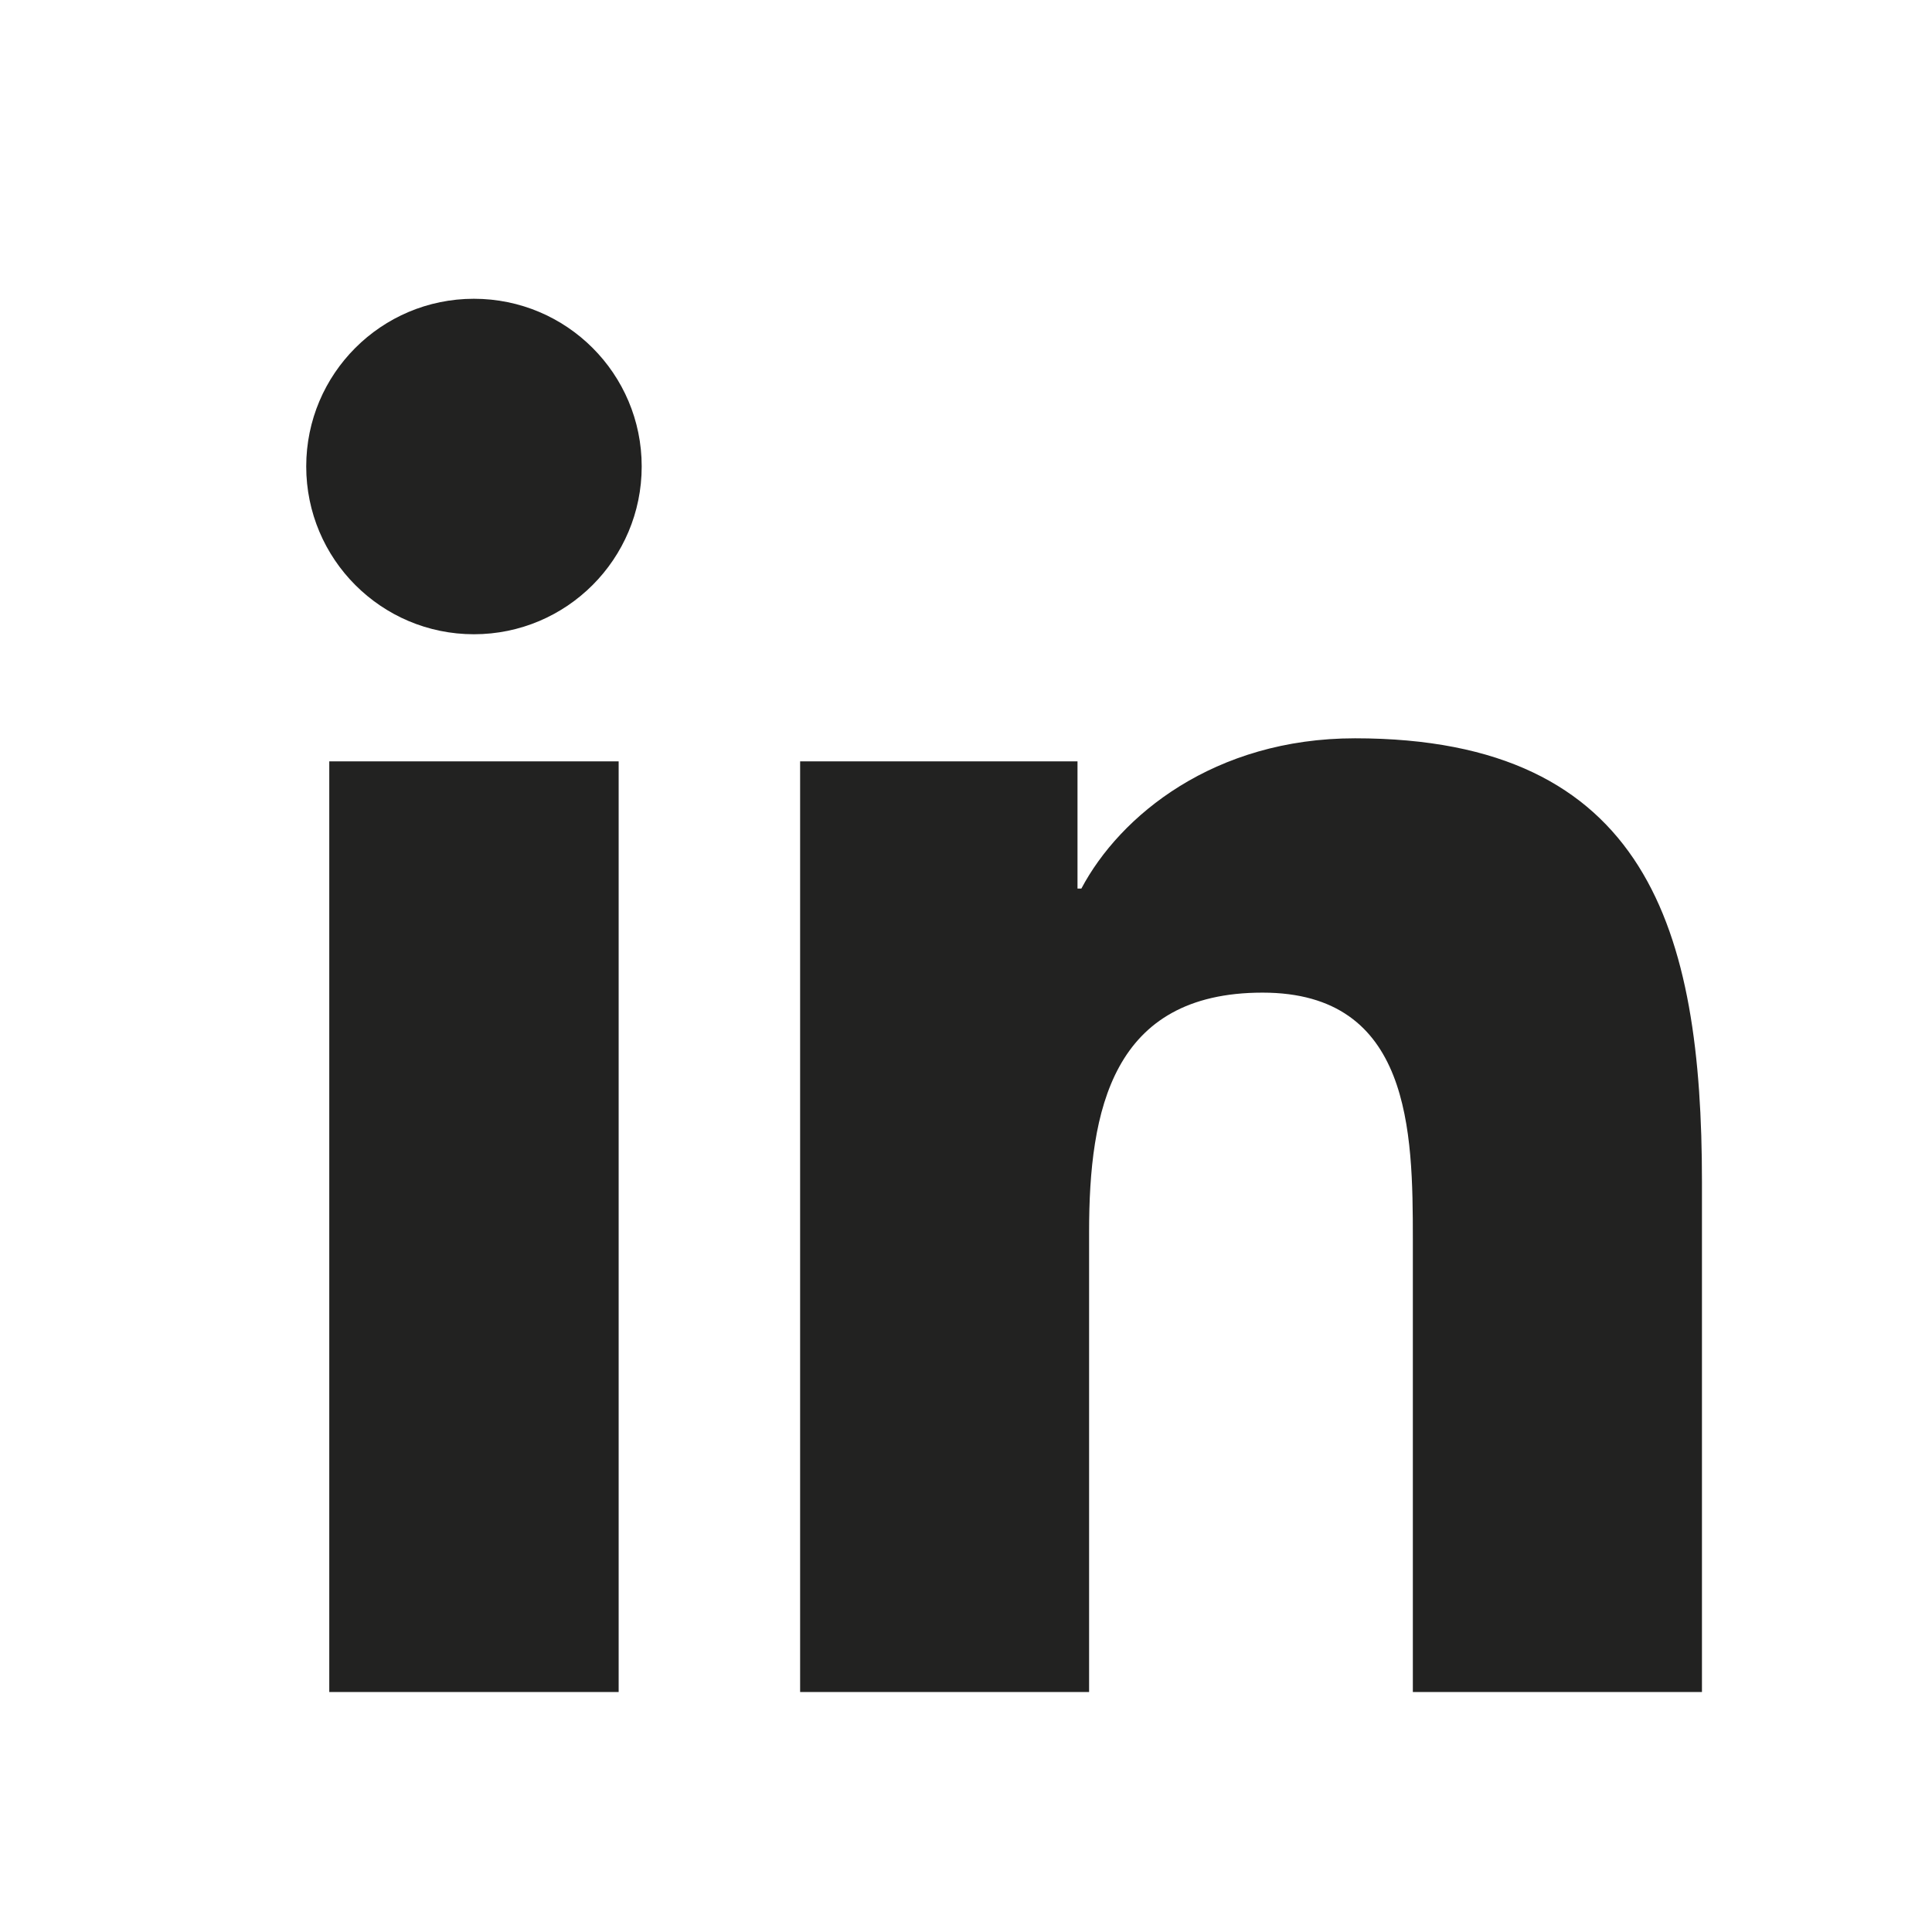
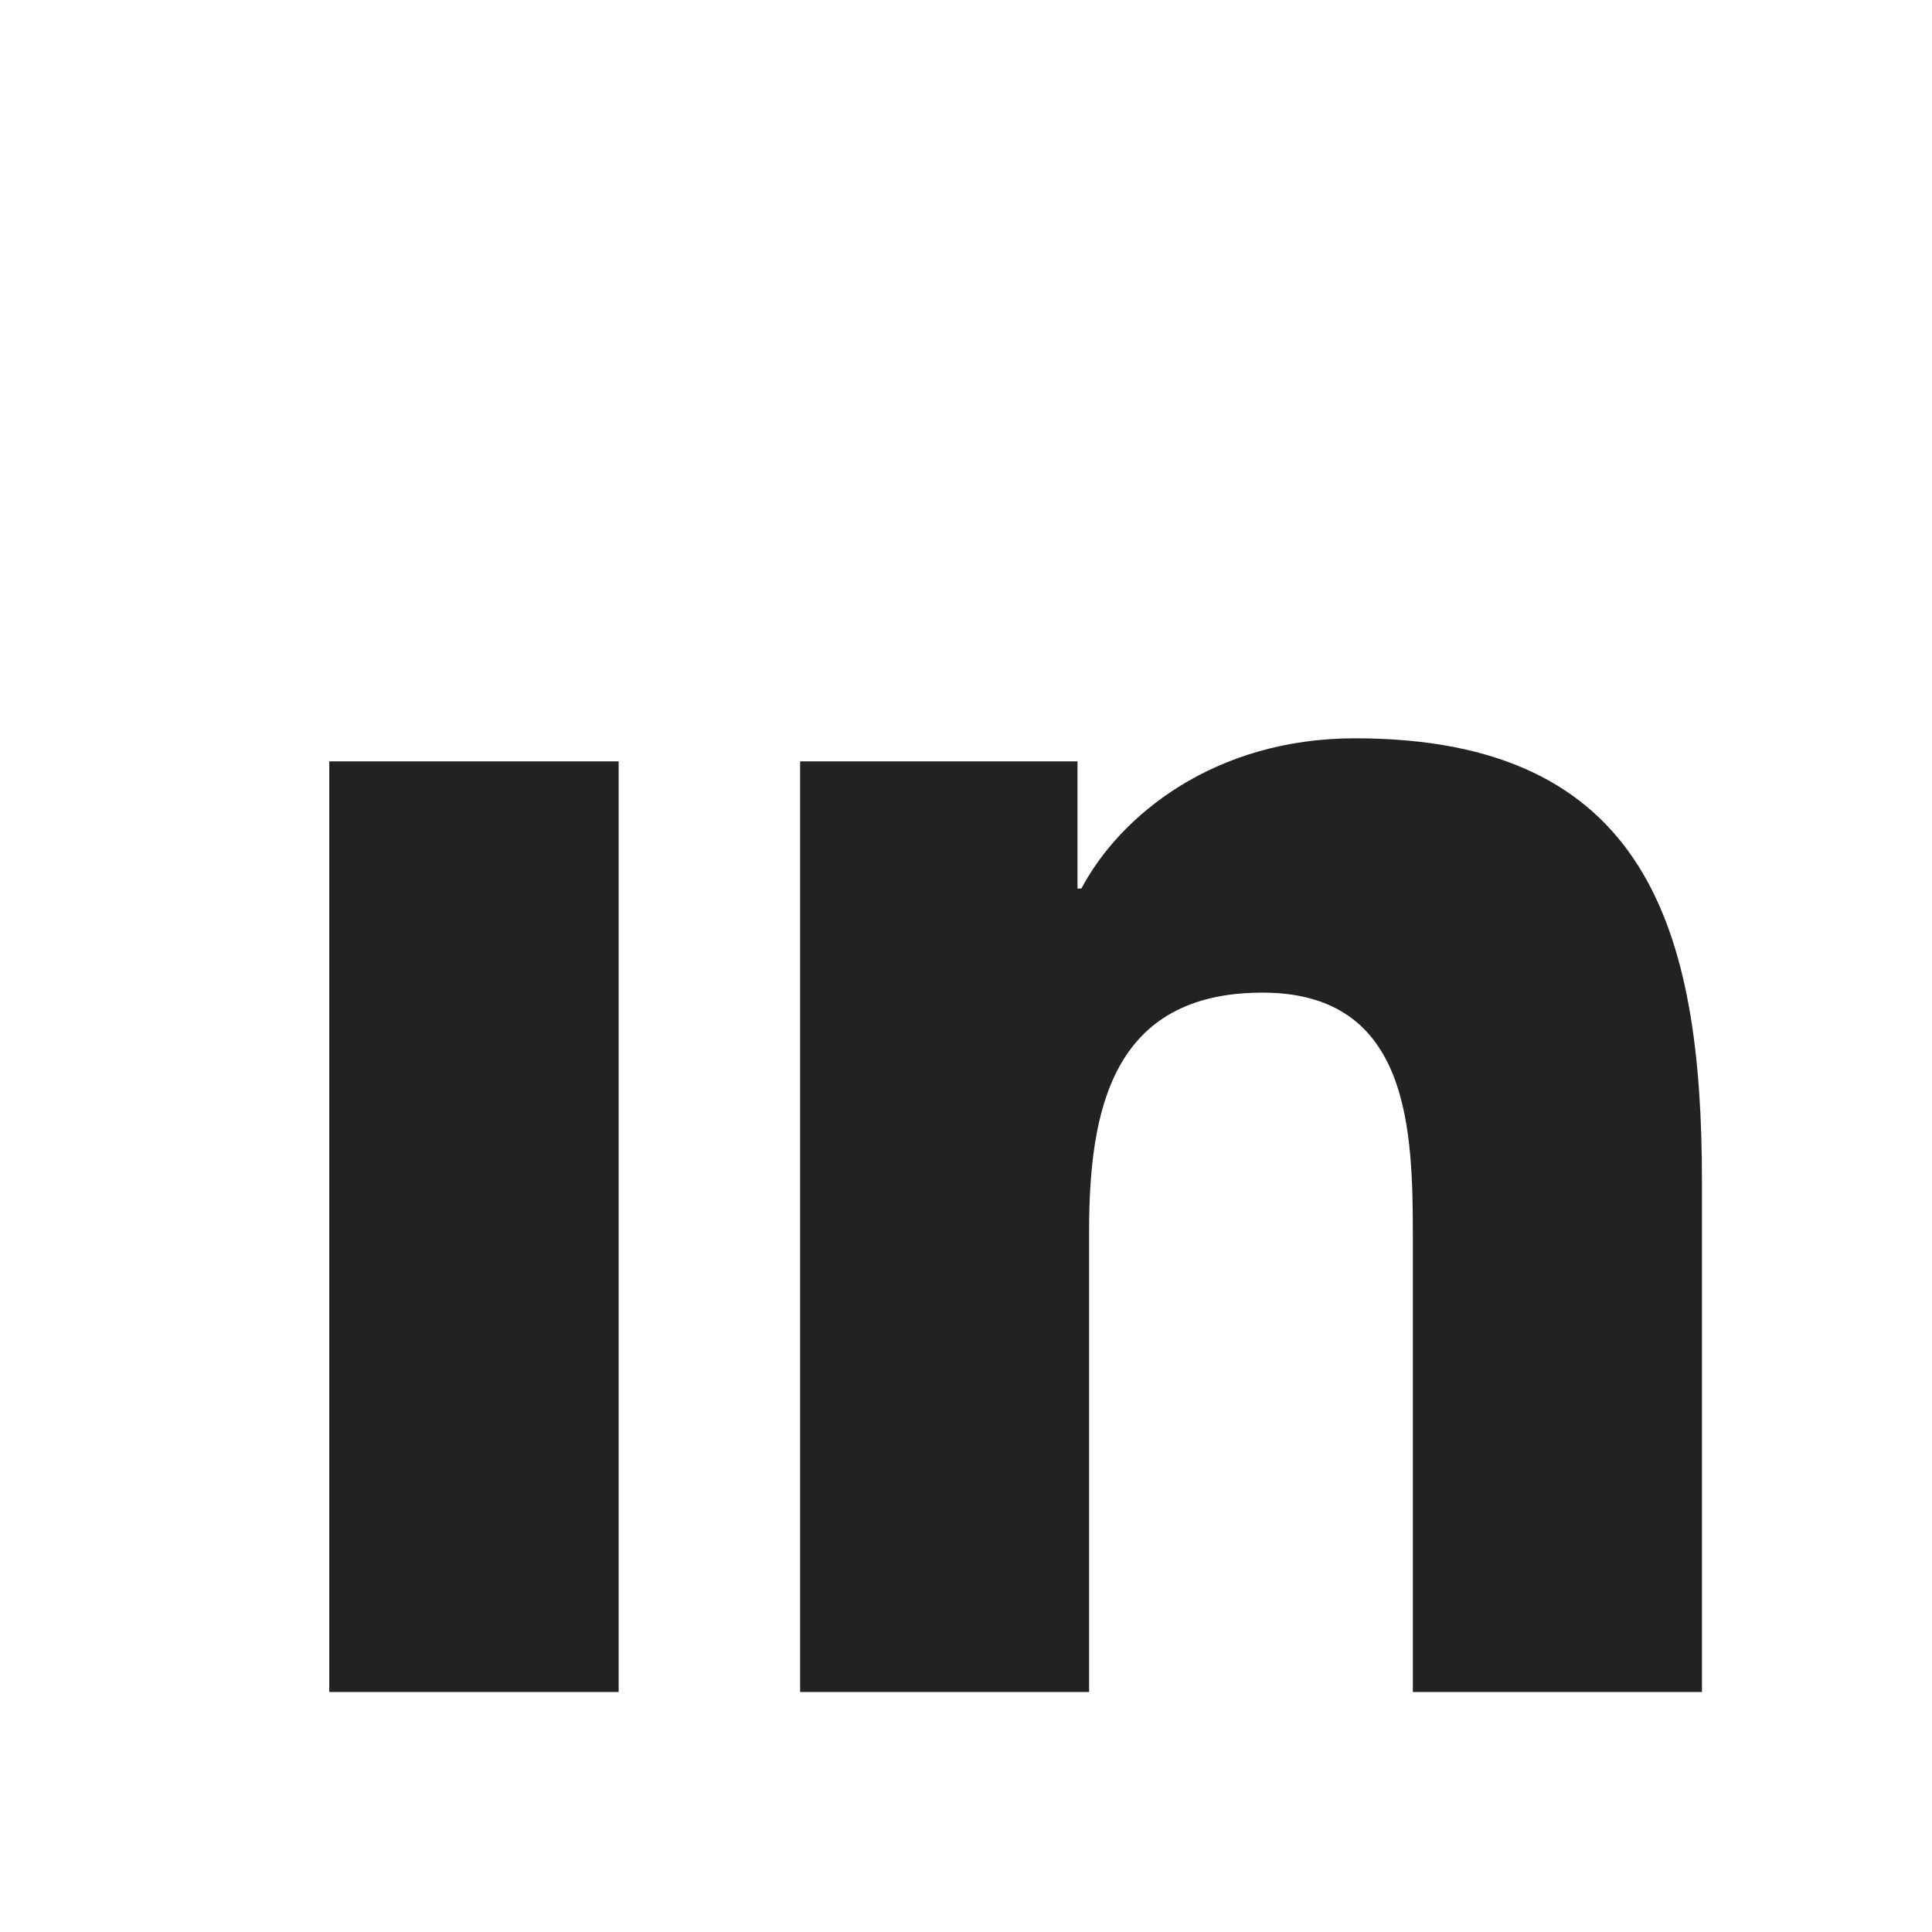
<svg xmlns="http://www.w3.org/2000/svg" width="14" height="14" viewBox="0 0 14 14" fill="none">
-   <path d="M3.434 4.596C4.106 4.596 4.65 4.051 4.65 3.38C4.65 2.709 4.106 2.165 3.434 2.165C2.763 2.165 2.219 2.709 2.219 3.38C2.219 4.051 2.763 4.596 3.434 4.596Z" fill="#222221" />
-   <path d="M5.798 5.517V12.261H7.892V8.926C7.892 8.046 8.057 7.193 9.149 7.193C10.225 7.193 10.238 8.2 10.238 8.981V12.261H12.333V8.563C12.333 6.746 11.942 5.35 9.819 5.35C8.799 5.35 8.116 5.91 7.836 6.439H7.808V5.517H5.798V5.517ZM2.386 5.517H4.483V12.261H2.386V5.517Z" fill="#222221" />
+   <path d="M5.798 5.517V12.261H7.892V8.926C7.892 8.046 8.057 7.193 9.149 7.193C10.225 7.193 10.238 8.2 10.238 8.981V12.261H12.333V8.563C12.333 6.746 11.942 5.35 9.819 5.35C8.799 5.35 8.116 5.91 7.836 6.439H7.808V5.517H5.798V5.517ZM2.386 5.517H4.483V12.261H2.386V5.517" fill="#222221" />
</svg>